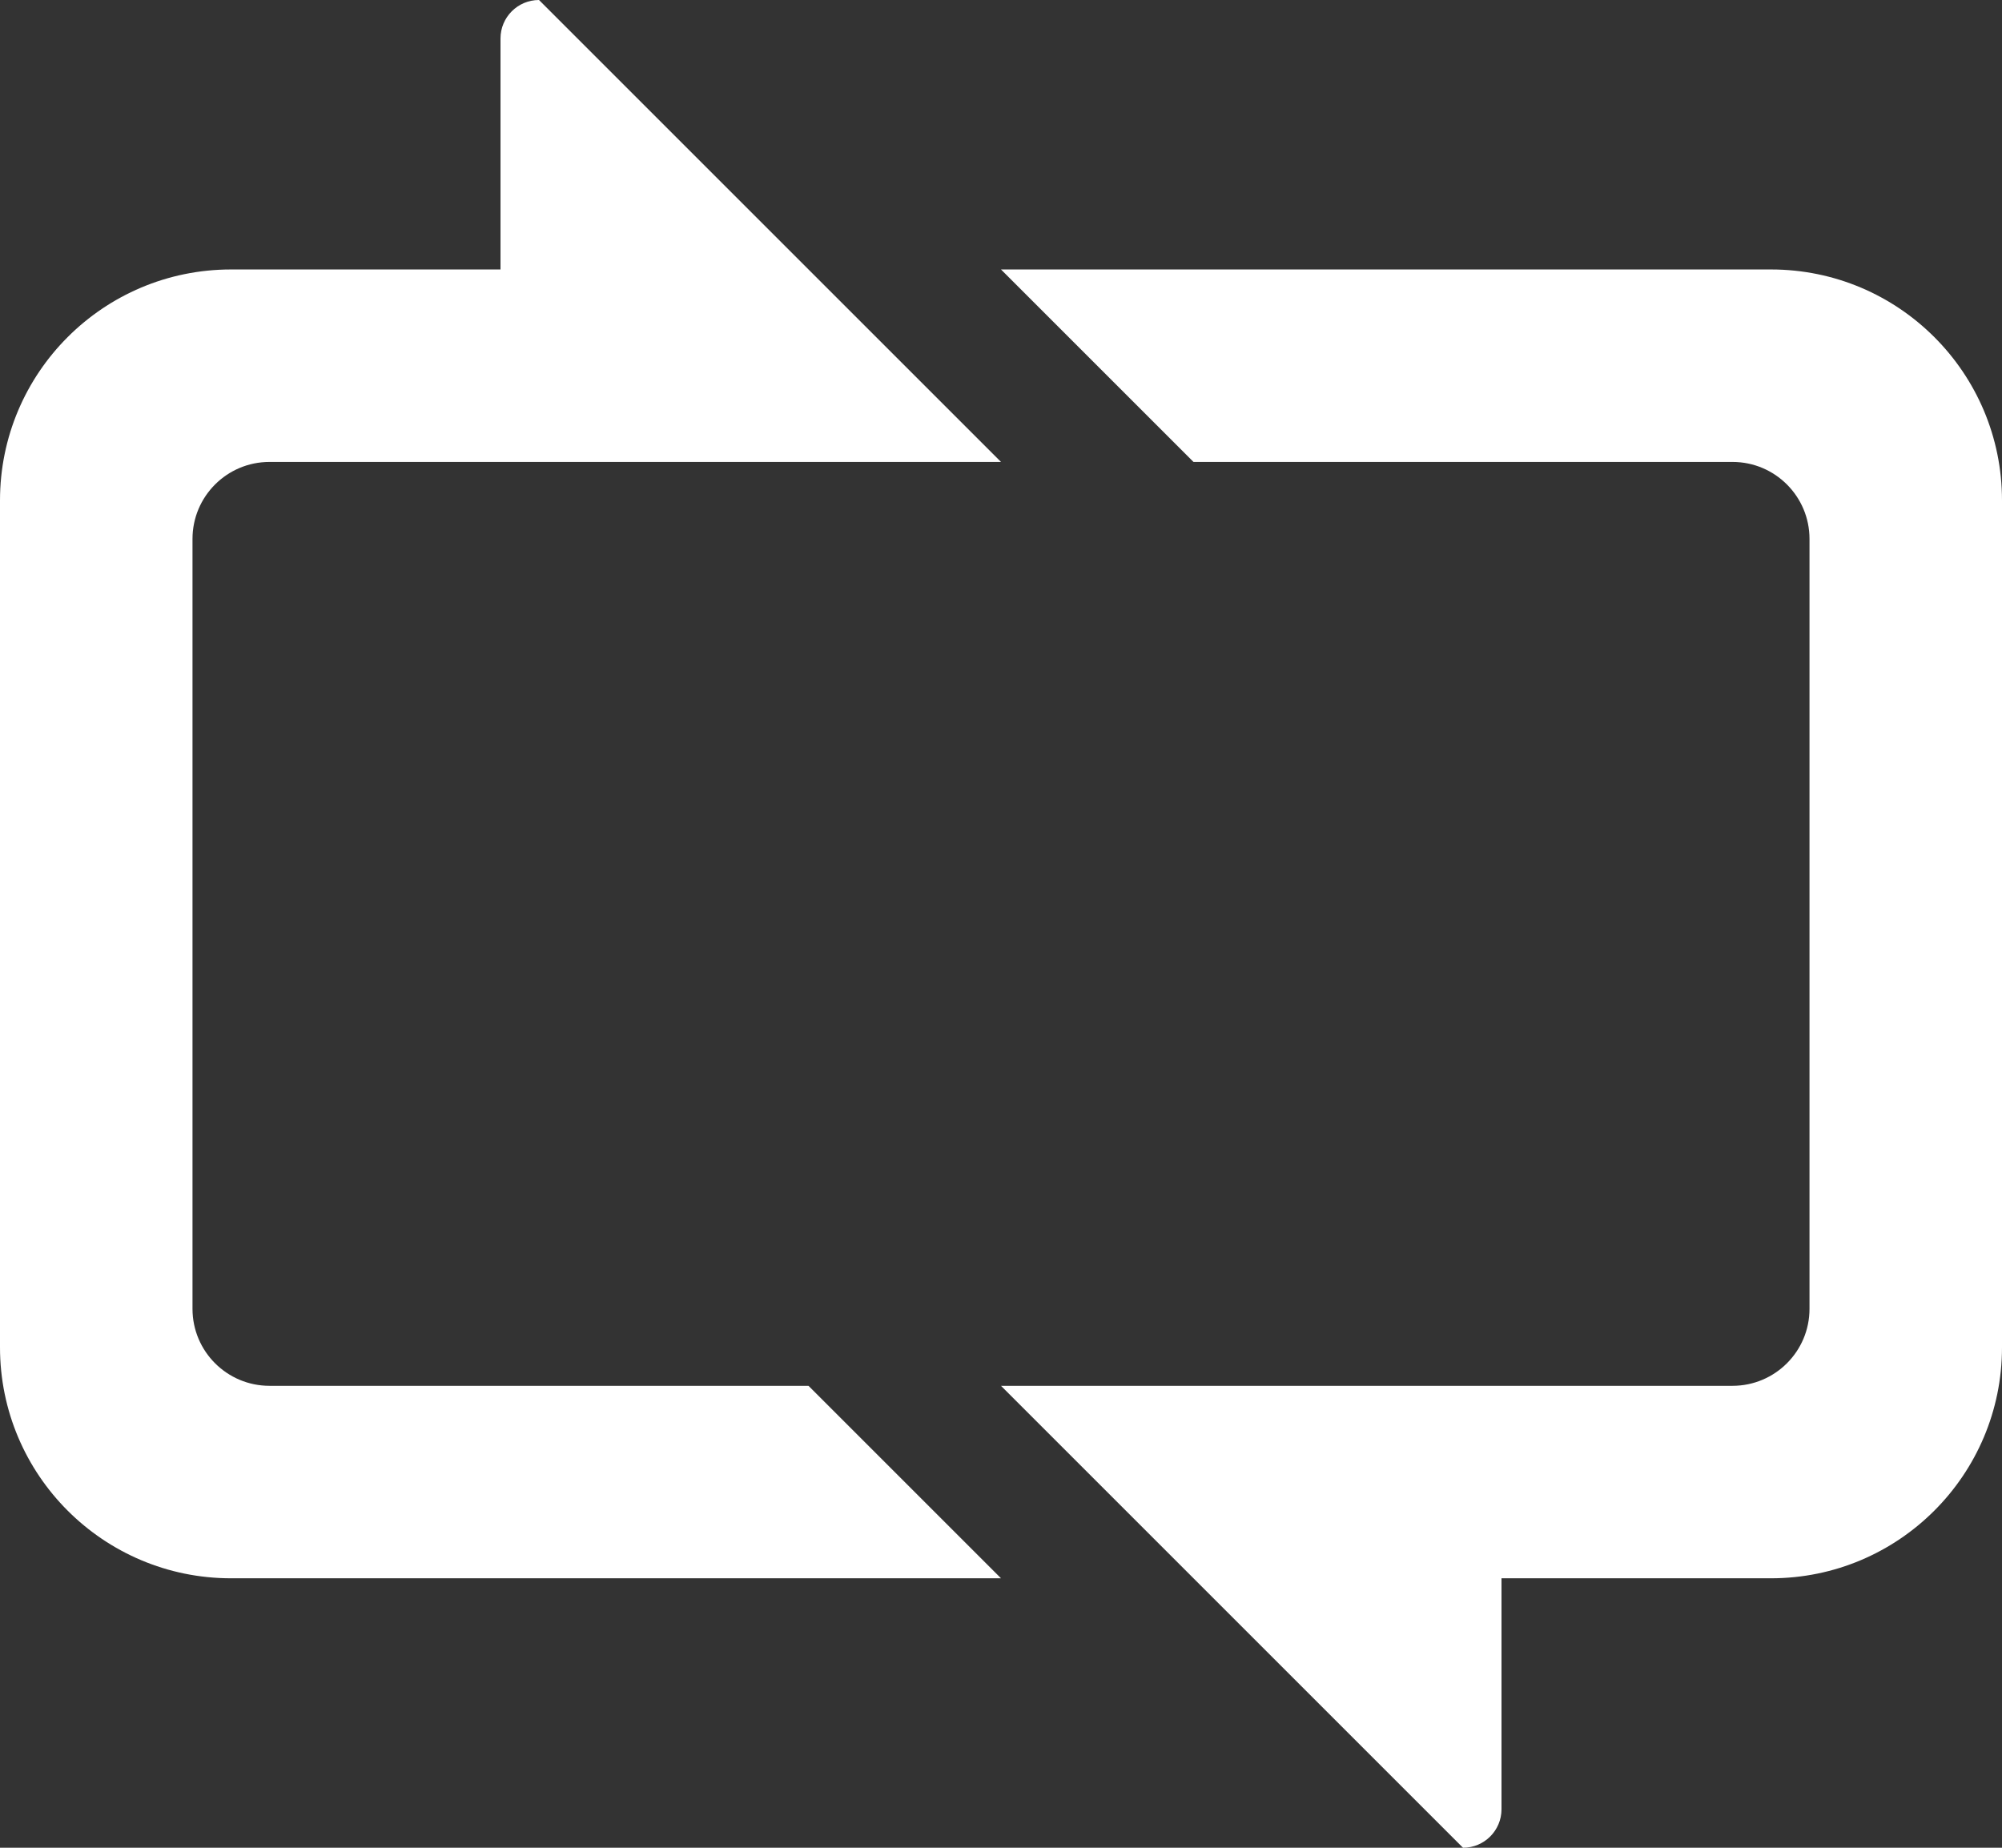
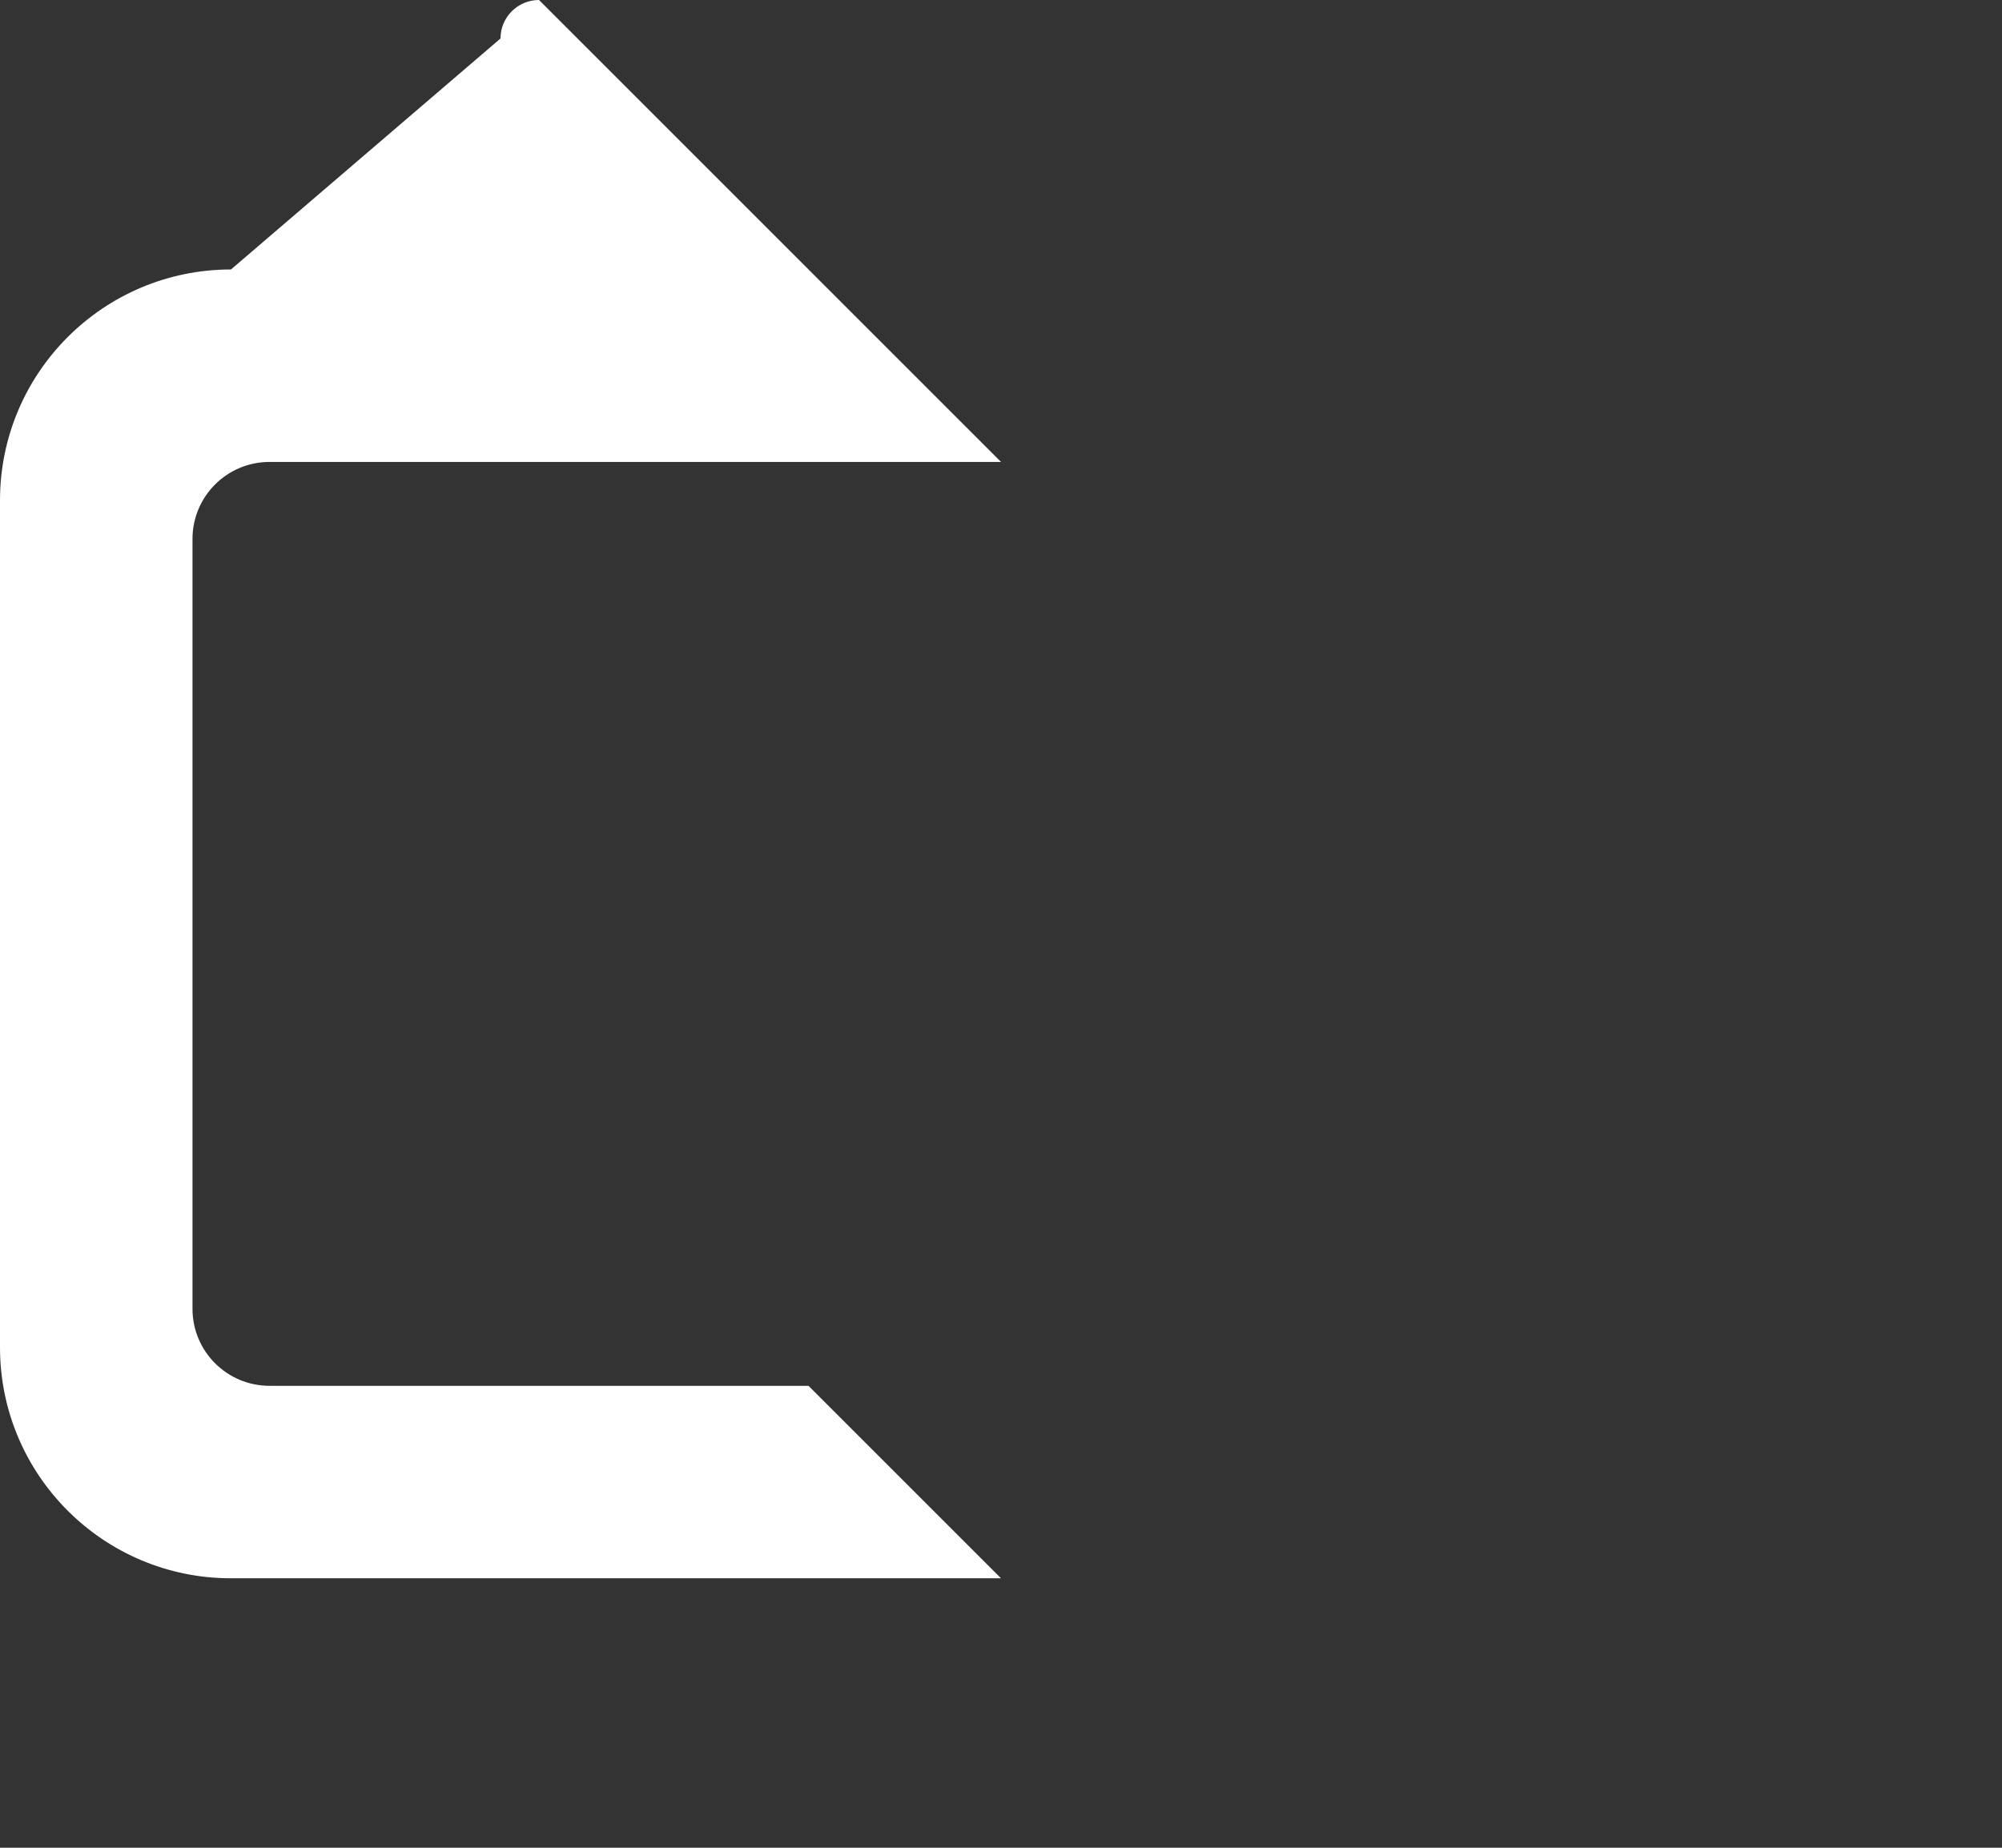
<svg xmlns="http://www.w3.org/2000/svg" width="208px" height="192px" viewBox="0 0 208 192" version="1.1">
  <rect x="0" y="0" width="208" height="192" fill="#333333" stroke="none" />
  <title>trademark/we/white</title>
  <desc>Created with Sketch.</desc>
  <g id="Home-(Desktop)" stroke="none" stroke-width="1" fill="none" fill-rule="evenodd">
    <g id="Home-(Image-Resized)" transform="translate(-340, -1865)" fill="#FFFFFF">
      <g id="Worship-Extreme-Overview" transform="translate(0, 1596)">
        <g id="trademark/we/white" transform="translate(340, 269)">
          <g id="WE-mark">
            <g id="Symbol">
-               <path d="M20,56 L20,136 C20,140.418 23.582,144 28,144 L84,144 L104,164 L24,164 C10.745,164 0,153.255 0,140 L0,52 C0,38.745 10.745,28 24,28 L52,28 L52,4 C52,1.791 53.791,0 56,0 L104,48 L28,48 C23.582,48 20,51.582 20,56 Z" id="Path" />
-               <path d="M208,52 L208,140 C208,153.255 197.255,164 184,164 L156,164 L156,188 C156,190.209 154.209,192 152,192 L104,144 L180,144 C184.418,144 188,140.418 188,136 L188,56 C188,51.582 184.418,48 180,48 L124,48 L104,28 L184,28 C197.255,28 208,38.745 208,52 Z" id="Path" />
+               <path d="M20,56 L20,136 C20,140.418 23.582,144 28,144 L84,144 L104,164 L24,164 C10.745,164 0,153.255 0,140 L0,52 C0,38.745 10.745,28 24,28 L52,4 C52,1.791 53.791,0 56,0 L104,48 L28,48 C23.582,48 20,51.582 20,56 Z" id="Path" />
            </g>
          </g>
        </g>
      </g>
    </g>
  </g>
</svg>